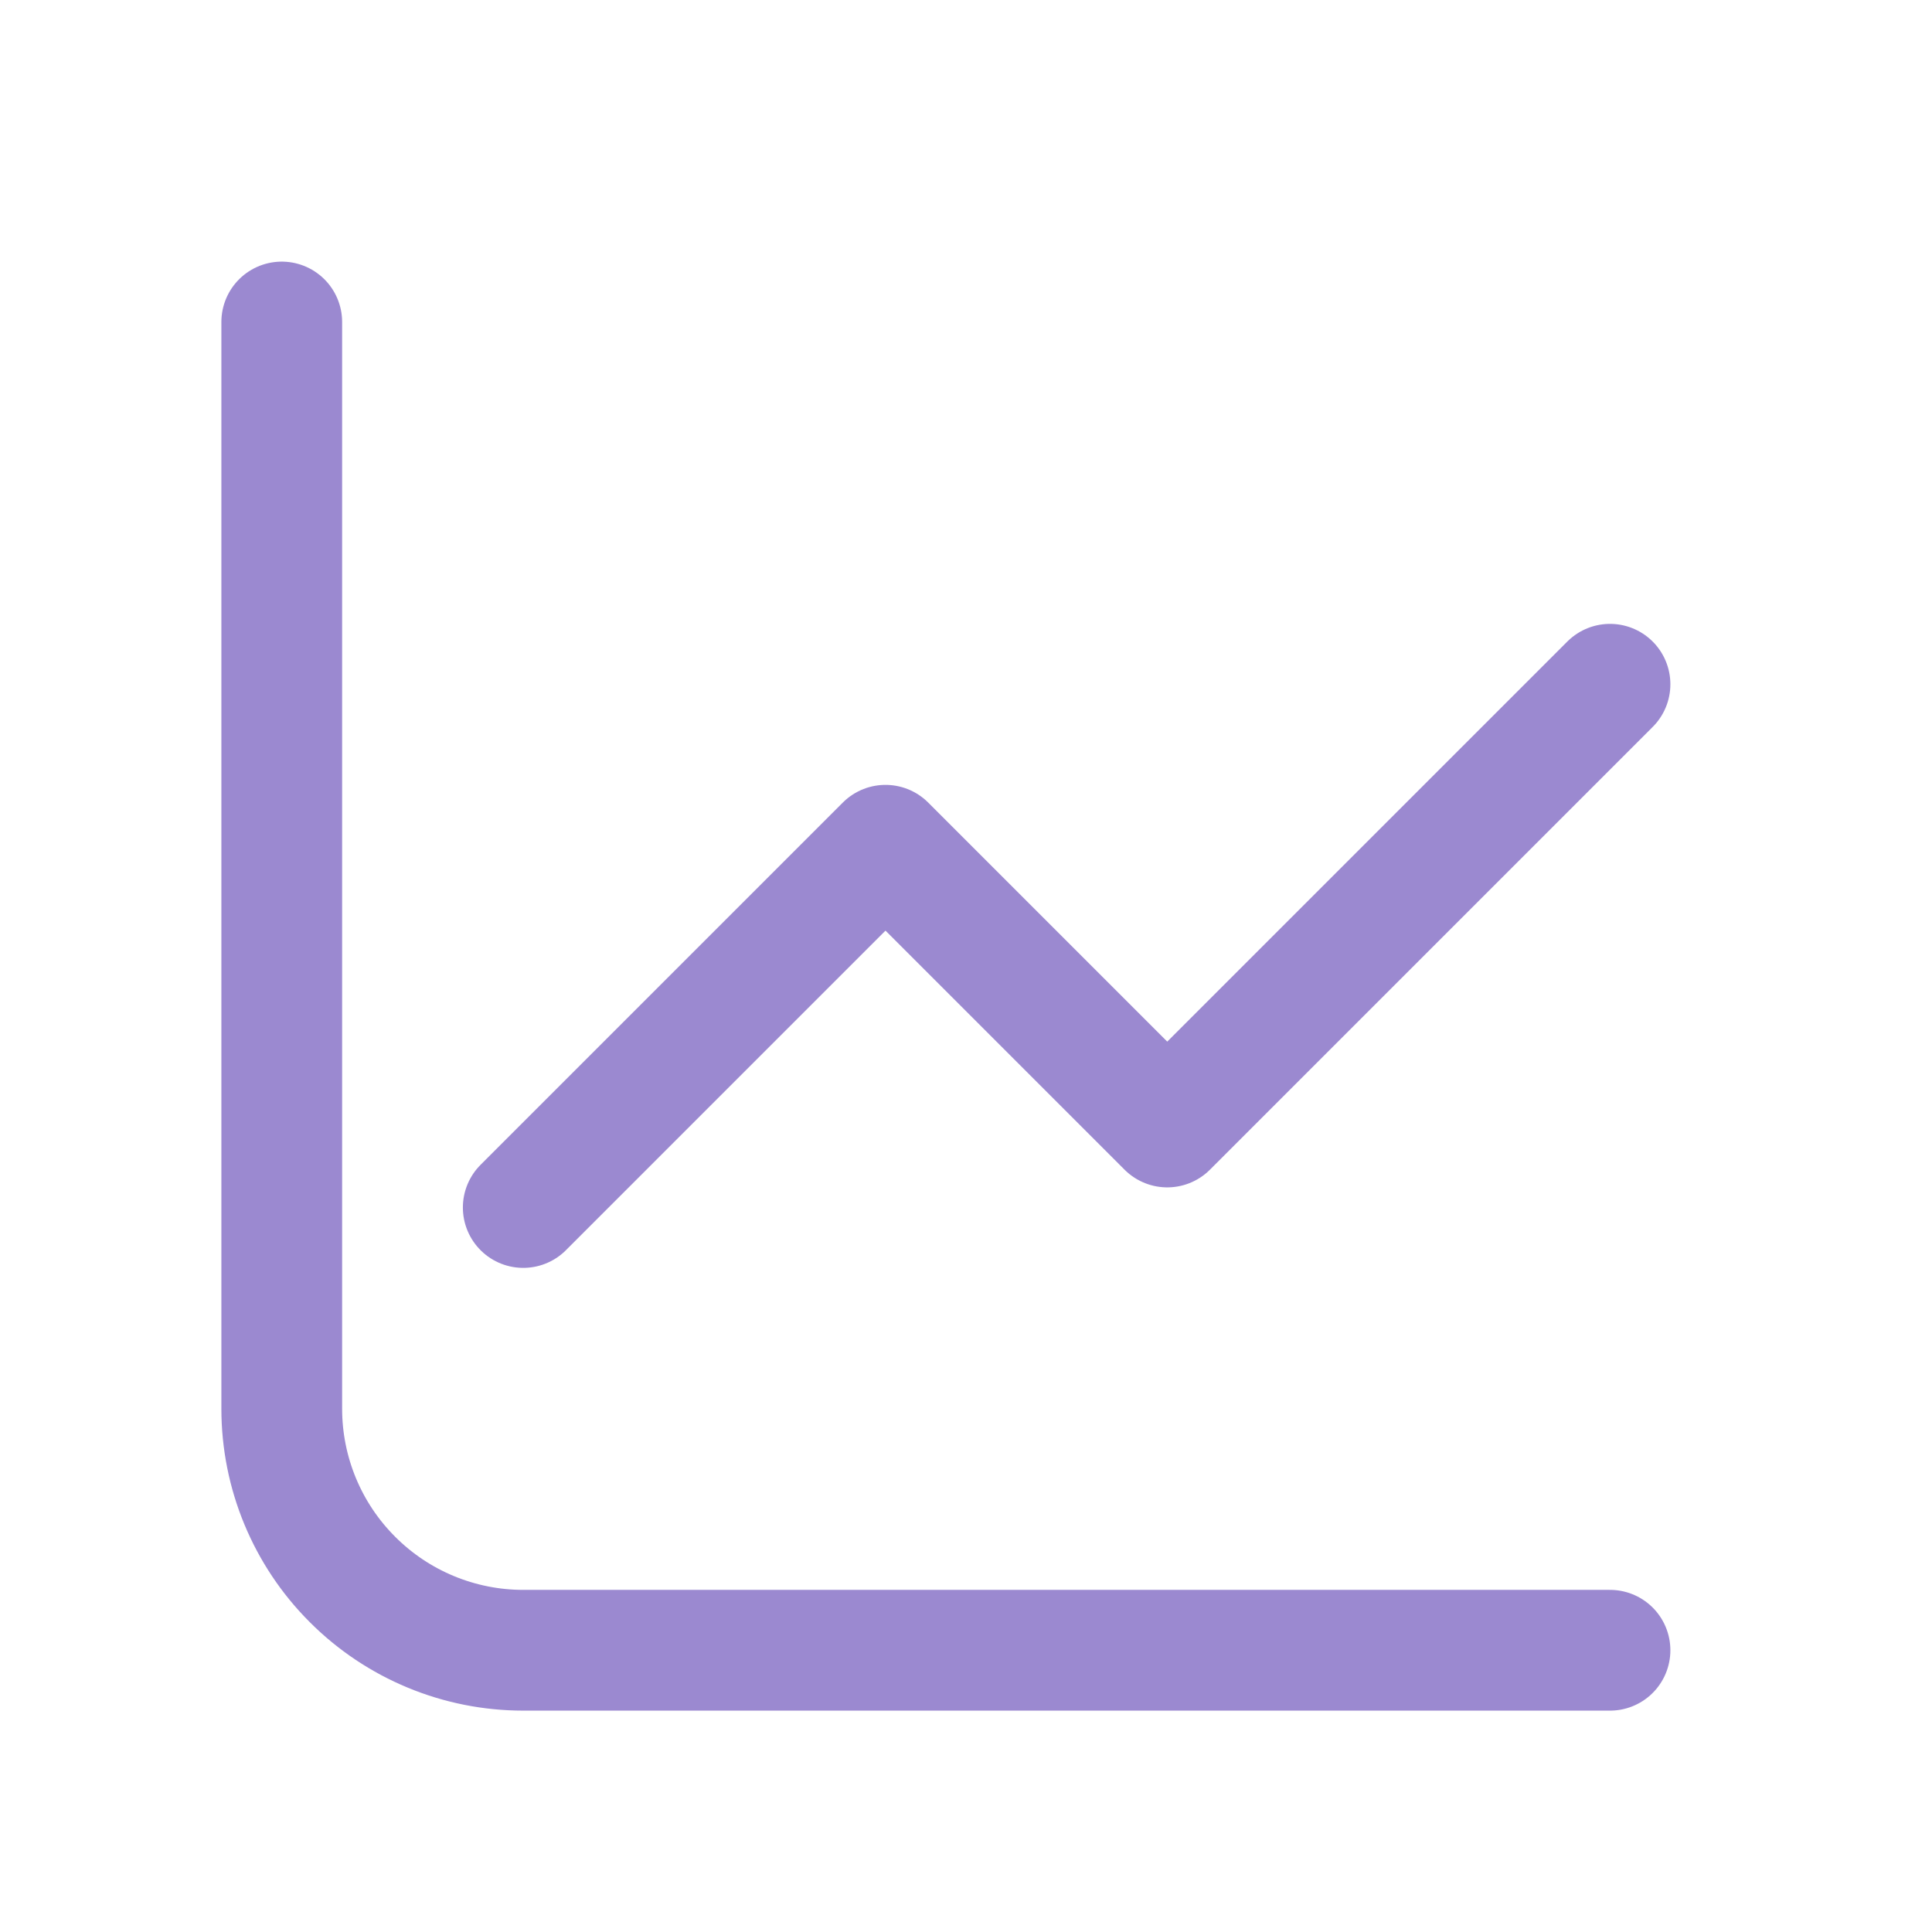
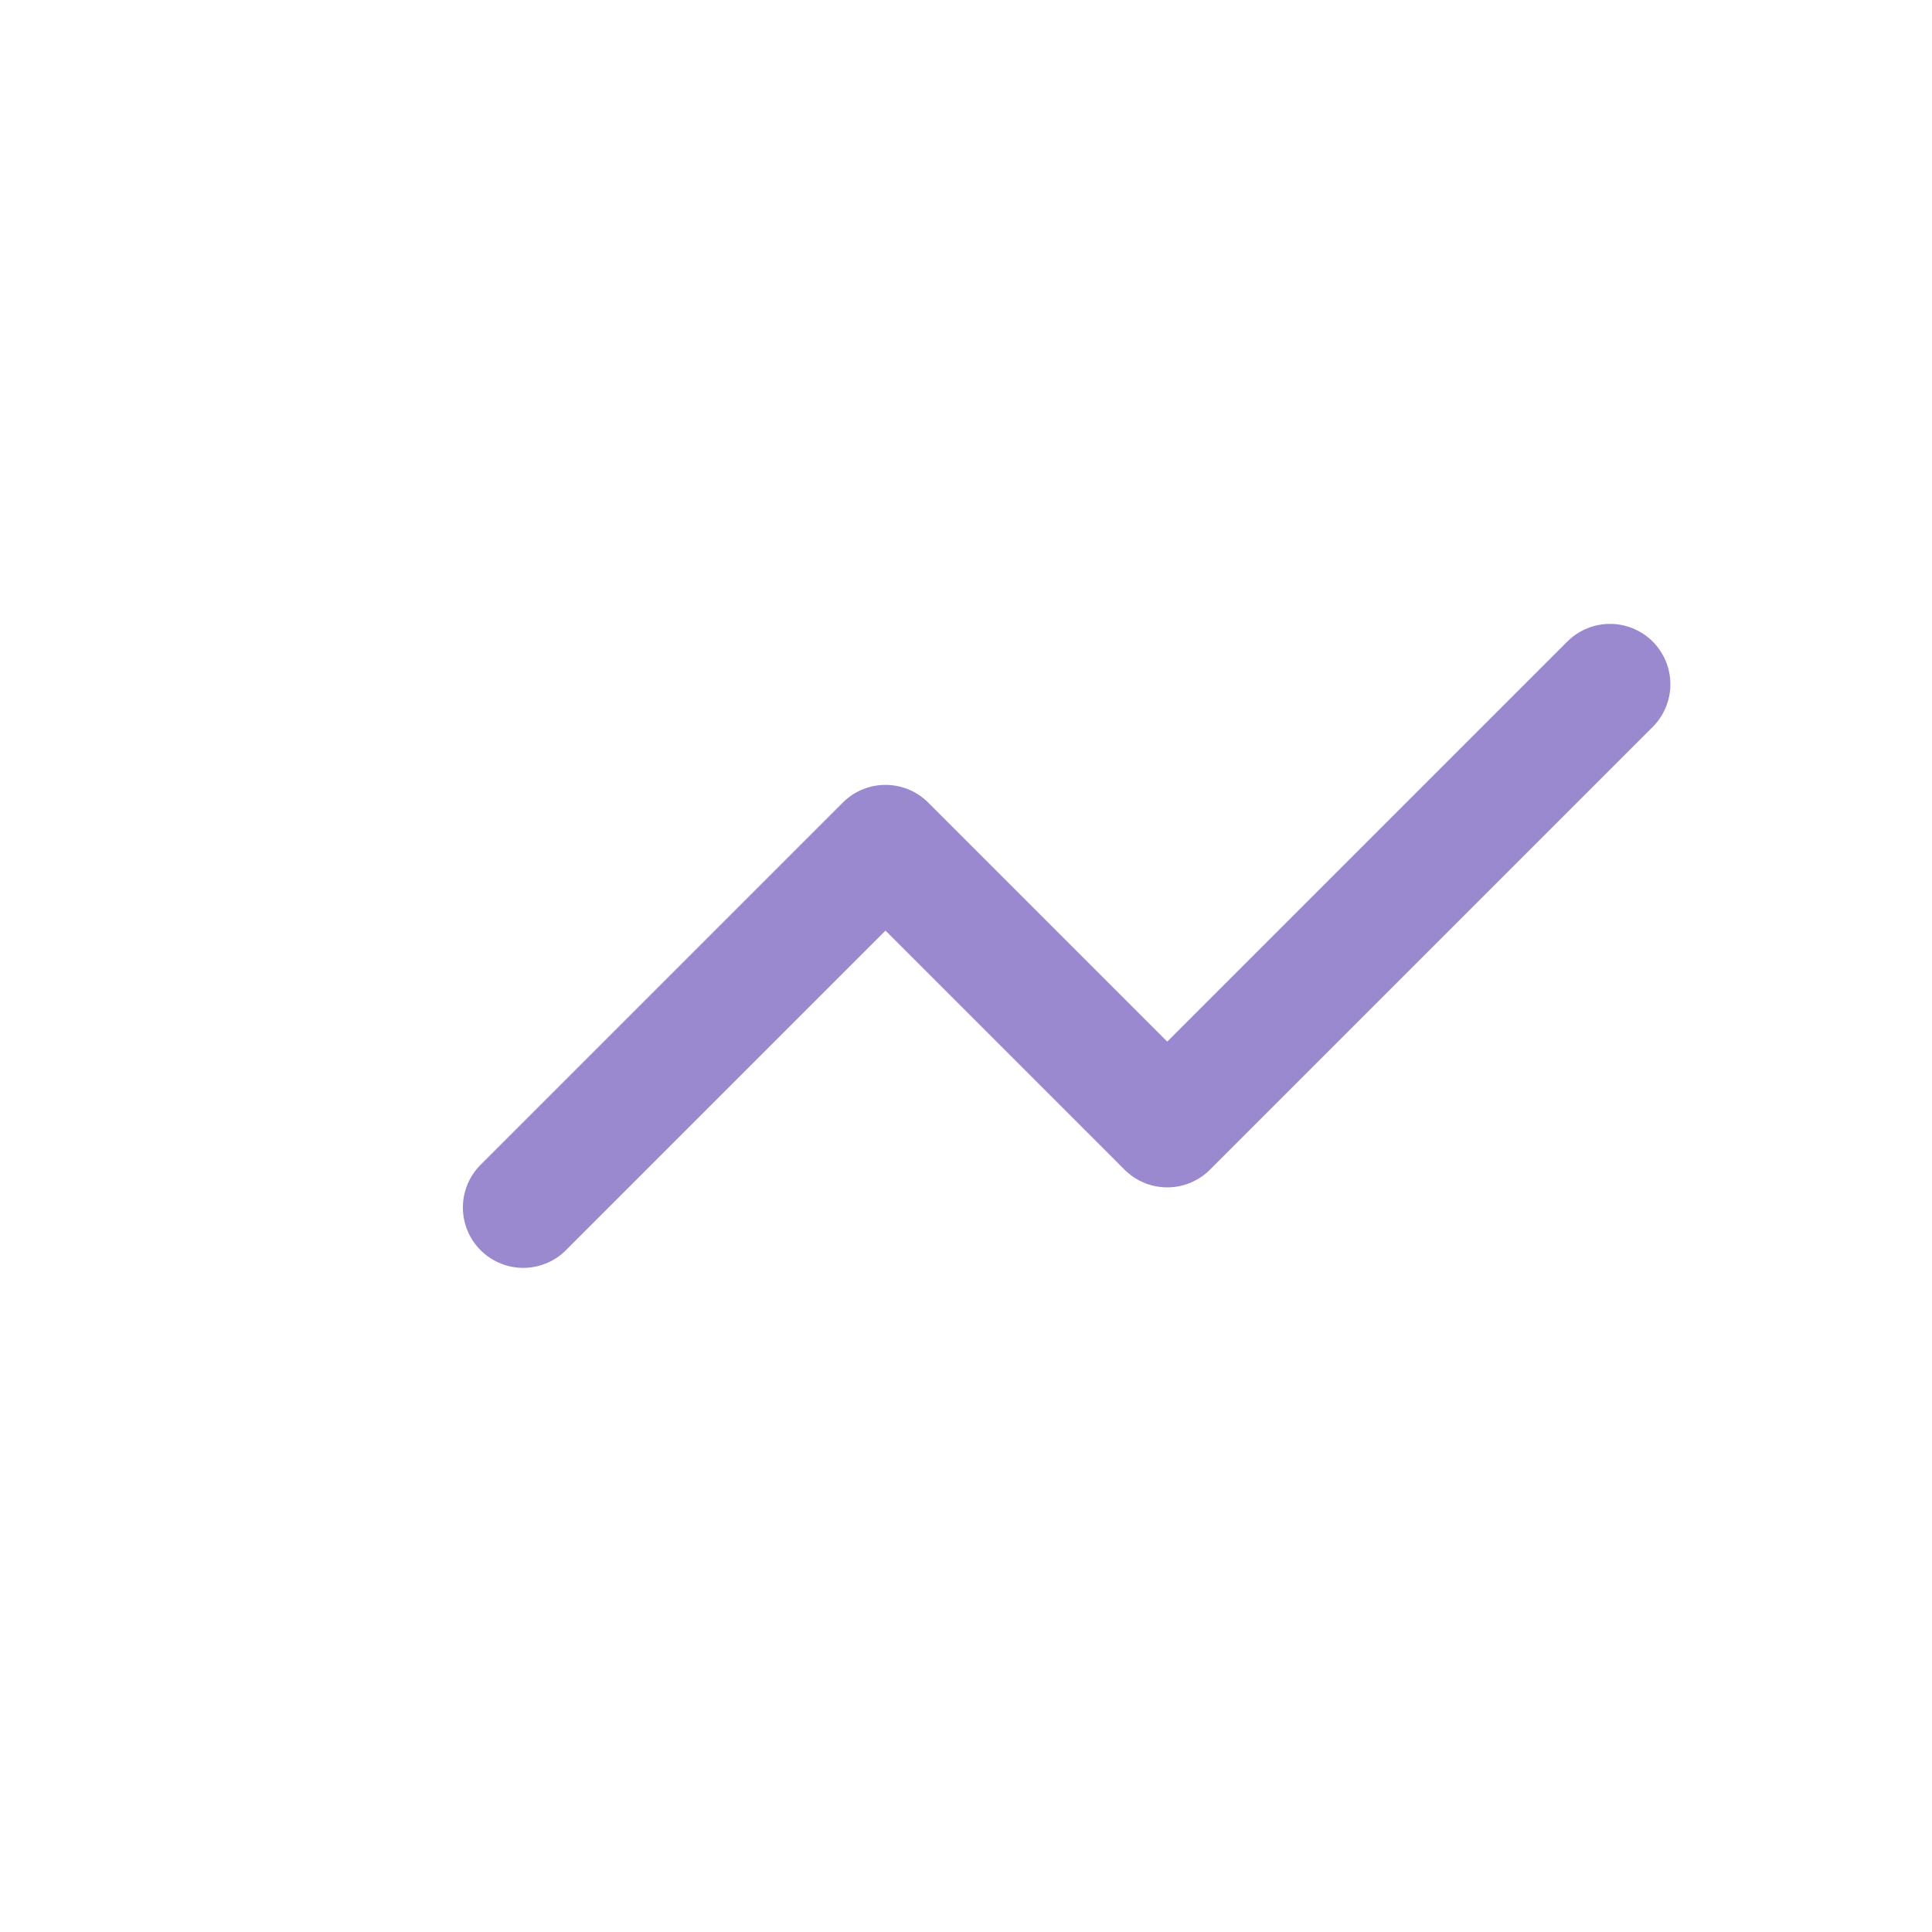
<svg xmlns="http://www.w3.org/2000/svg" width="24" height="24" viewBox="0 0 24 24" fill="none">
-   <path d="M3.5 4V17.5C3.5 18.296 3.816 19.059 4.379 19.621C4.941 20.184 5.704 20.5 6.5 20.5H20" stroke="#9B89D0" stroke-width="1.5" stroke-linecap="round" stroke-linejoin="round" />
  <path d="M6.5 15L11 10.5L14.5 14L20 8.5" stroke="#9B89D0" stroke-width="1.5" stroke-linecap="round" stroke-linejoin="round" />
</svg>